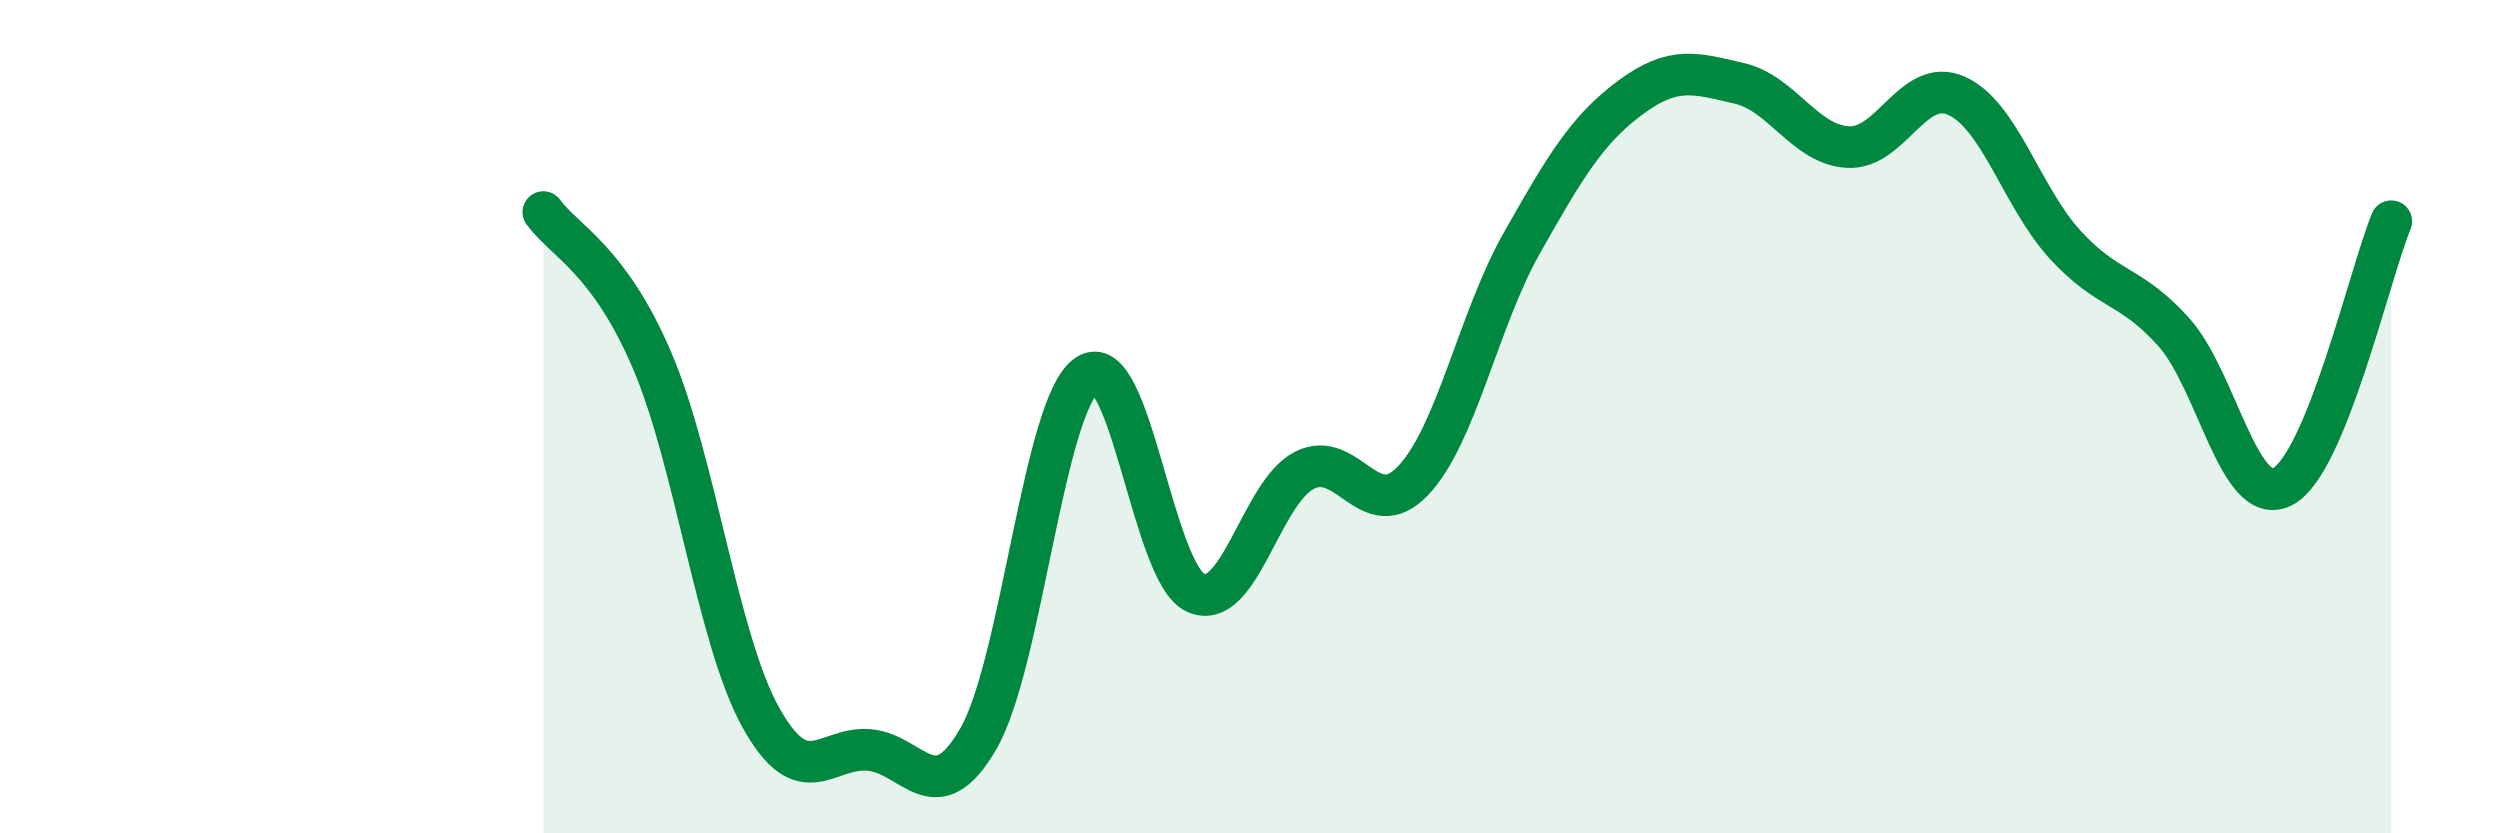
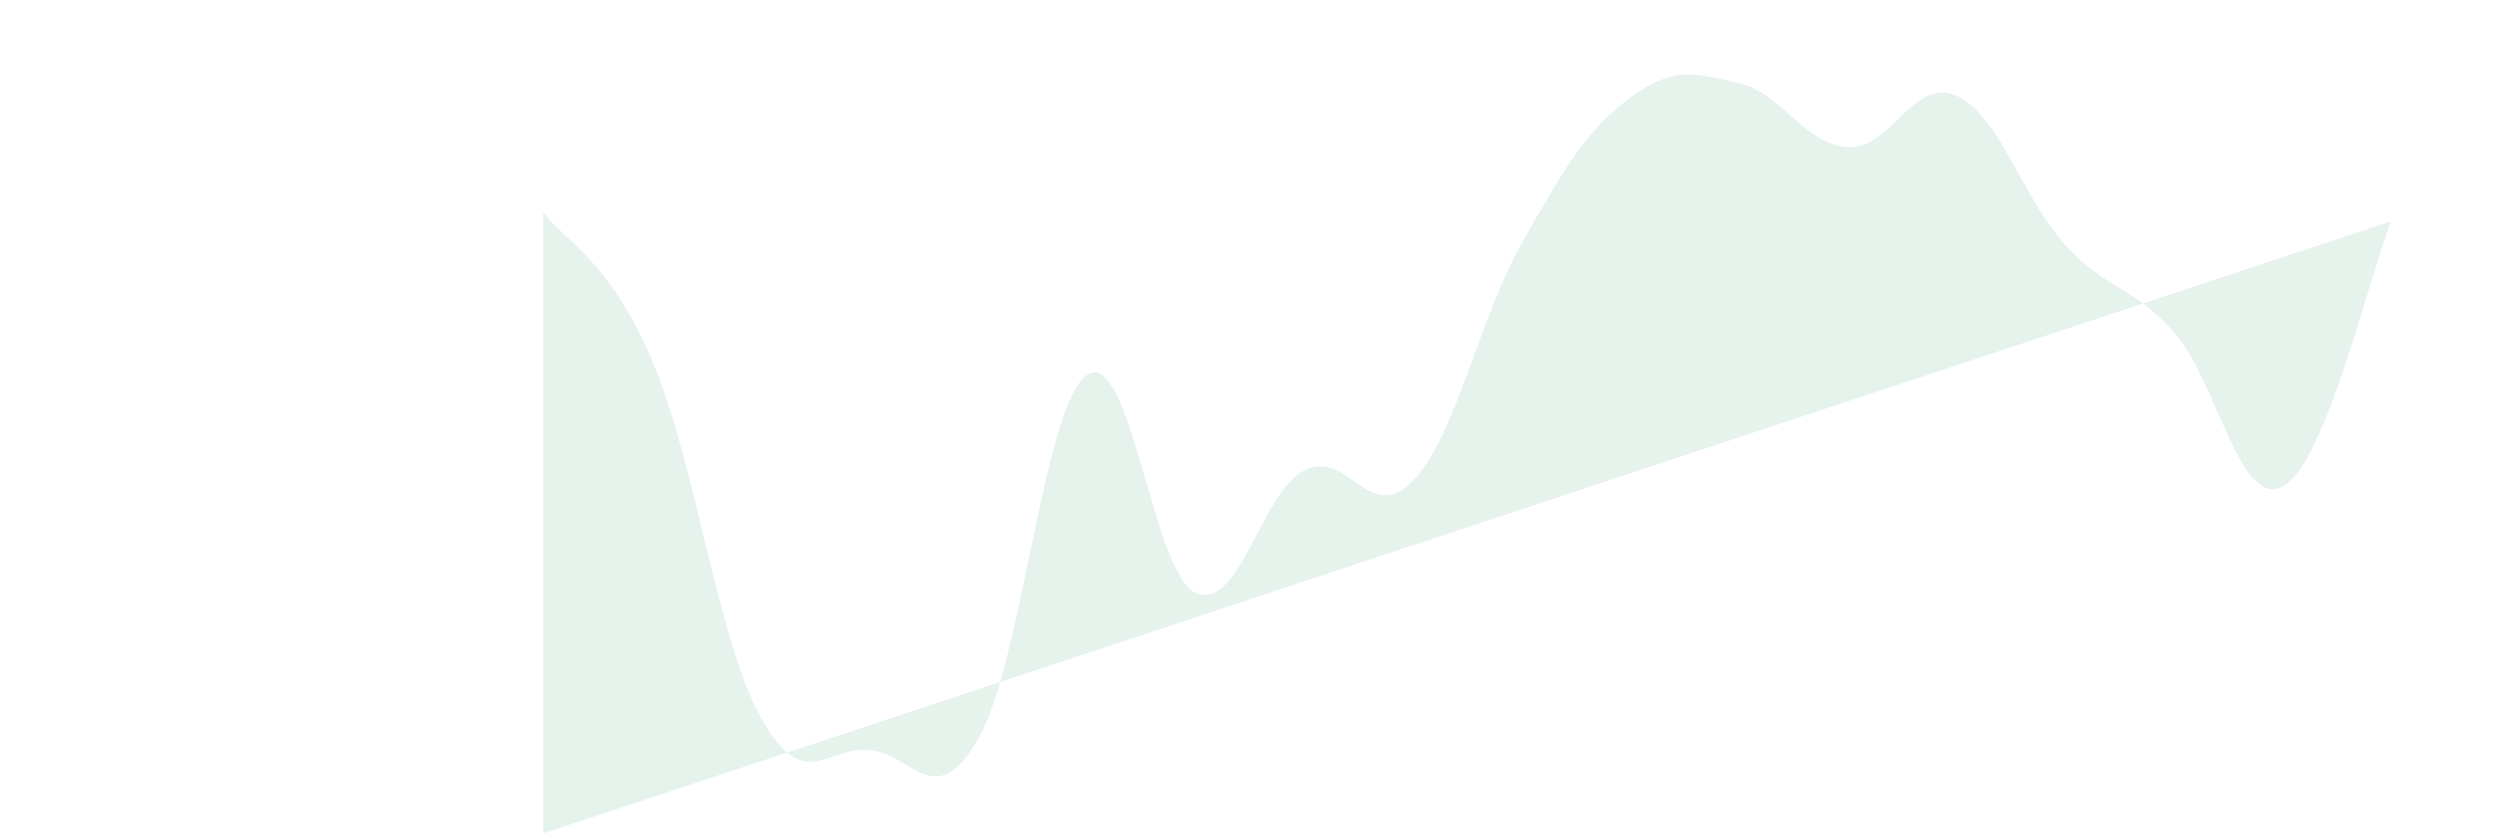
<svg xmlns="http://www.w3.org/2000/svg" width="60" height="20" viewBox="0 0 60 20">
-   <path d="M 13.04,5.09 C 13.56,5.8 14.61,6.22 15.65,8.65 C 16.69,11.08 17.22,15.35 18.26,17.22 C 19.3,19.09 19.83,17.9 20.87,18 C 21.91,18.1 22.44,19.53 23.48,17.73 C 24.52,15.93 25.05,9.7 26.09,9 C 27.13,8.3 27.66,13.77 28.7,14.23 C 29.74,14.69 30.26,11.83 31.3,11.29 C 32.34,10.75 32.87,12.63 33.91,11.54 C 34.95,10.45 35.48,7.68 36.52,5.84 C 37.56,4 38.09,3.11 39.13,2.34 C 40.17,1.57 40.7,1.76 41.74,2 C 42.78,2.24 43.31,3.47 44.35,3.53 C 45.39,3.59 45.92,1.83 46.96,2.3 C 48,2.77 48.53,4.75 49.57,5.88 C 50.61,7.01 51.13,6.81 52.17,7.97 C 53.21,9.13 53.74,12.21 54.78,11.68 C 55.82,11.15 56.87,6.58 57.39,5.31L57.39 20L13.04 20Z" fill="#008740" opacity="0.1" stroke-linecap="round" stroke-linejoin="round" />
-   <path d="M 13.04,5.09 C 13.56,5.8 14.61,6.22 15.65,8.65 C 16.69,11.08 17.22,15.35 18.26,17.22 C 19.3,19.09 19.83,17.9 20.87,18 C 21.91,18.1 22.44,19.53 23.48,17.73 C 24.52,15.93 25.05,9.7 26.09,9 C 27.13,8.3 27.66,13.77 28.7,14.23 C 29.74,14.69 30.26,11.83 31.3,11.29 C 32.34,10.75 32.87,12.63 33.91,11.54 C 34.95,10.45 35.48,7.68 36.52,5.84 C 37.56,4 38.09,3.11 39.13,2.34 C 40.17,1.57 40.7,1.76 41.74,2 C 42.78,2.24 43.31,3.47 44.35,3.53 C 45.39,3.59 45.92,1.83 46.96,2.3 C 48,2.77 48.53,4.75 49.57,5.88 C 50.61,7.01 51.13,6.81 52.17,7.97 C 53.21,9.13 53.74,12.21 54.78,11.68 C 55.82,11.15 56.87,6.58 57.39,5.31" stroke="#008740" stroke-width="1" fill="none" stroke-linecap="round" stroke-linejoin="round" />
+   <path d="M 13.04,5.09 C 13.56,5.8 14.61,6.22 15.65,8.65 C 16.69,11.08 17.22,15.35 18.26,17.22 C 19.3,19.09 19.83,17.9 20.87,18 C 21.91,18.1 22.44,19.53 23.48,17.73 C 24.52,15.93 25.05,9.7 26.09,9 C 27.13,8.3 27.66,13.77 28.7,14.23 C 29.74,14.69 30.26,11.83 31.3,11.29 C 32.34,10.75 32.87,12.63 33.91,11.54 C 34.95,10.45 35.48,7.68 36.52,5.84 C 37.56,4 38.09,3.11 39.13,2.34 C 40.17,1.57 40.7,1.76 41.74,2 C 42.78,2.24 43.31,3.47 44.35,3.53 C 45.39,3.59 45.92,1.83 46.96,2.3 C 48,2.77 48.53,4.75 49.57,5.88 C 50.61,7.01 51.13,6.81 52.17,7.97 C 53.21,9.13 53.74,12.21 54.78,11.68 C 55.82,11.15 56.87,6.58 57.39,5.31L13.04 20Z" fill="#008740" opacity="0.1" stroke-linecap="round" stroke-linejoin="round" />
</svg>